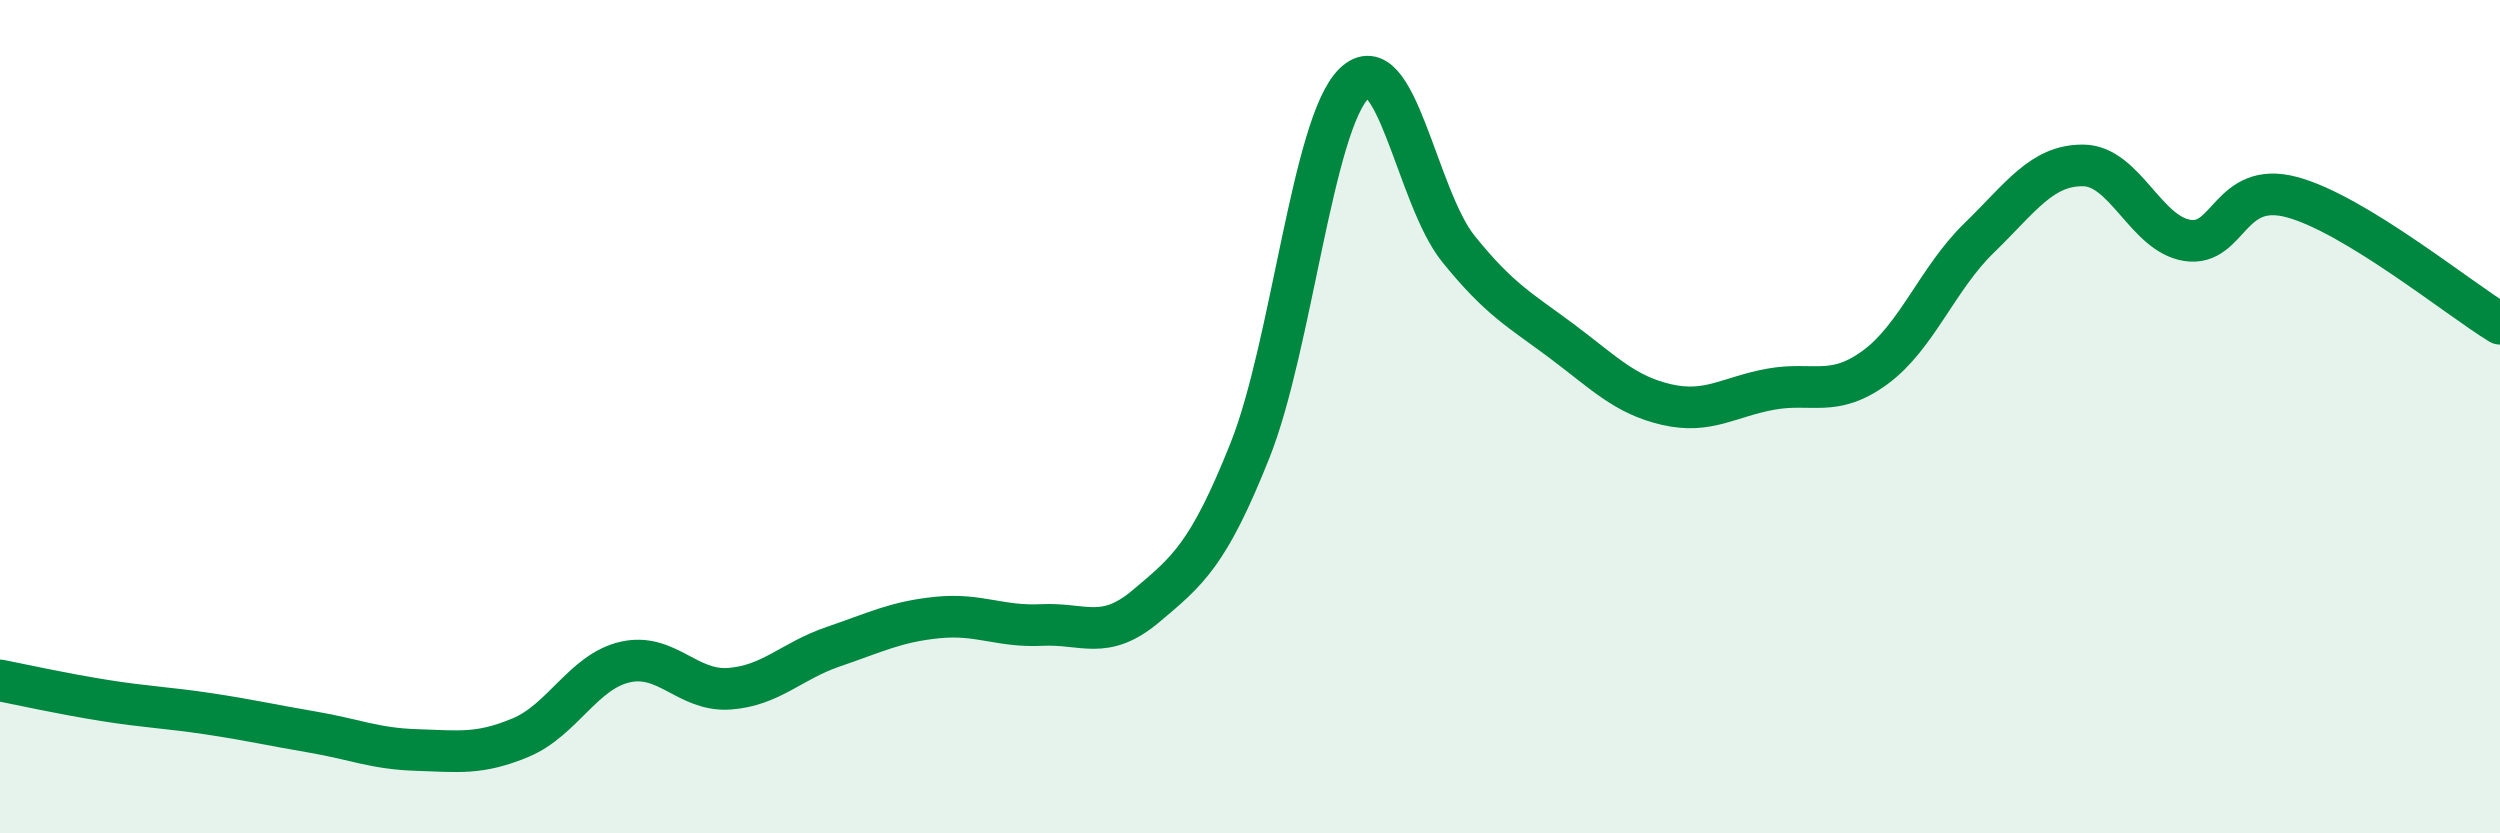
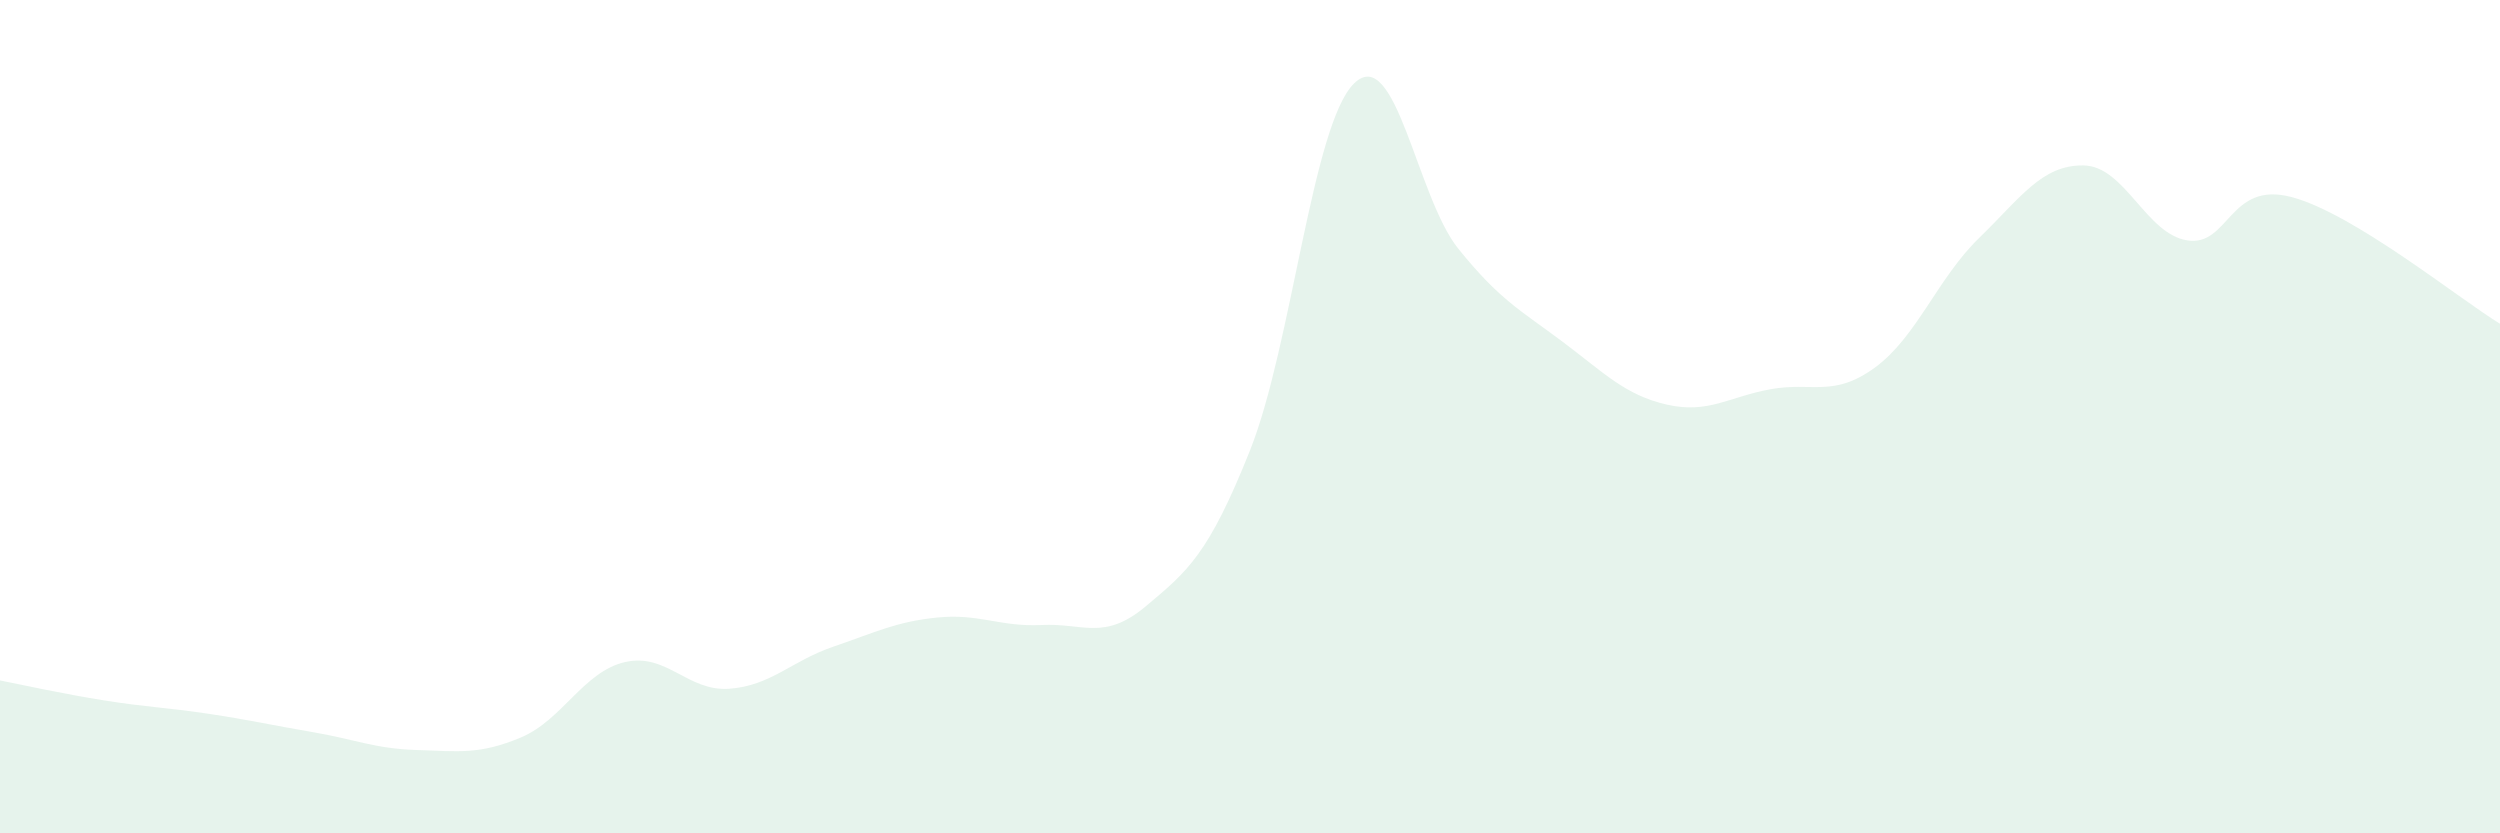
<svg xmlns="http://www.w3.org/2000/svg" width="60" height="20" viewBox="0 0 60 20">
  <path d="M 0,16.33 C 0.5,16.43 1.5,16.65 2.5,16.81 C 3.5,16.97 4,16.98 5,17.13 C 6,17.28 6.5,17.4 7.5,17.57 C 8.5,17.74 9,17.97 10,18 C 11,18.03 11.5,18.12 12.5,17.7 C 13.5,17.28 14,16.12 15,15.89 C 16,15.66 16.5,16.6 17.5,16.53 C 18.5,16.46 19,15.86 20,15.52 C 21,15.18 21.5,14.92 22.5,14.82 C 23.5,14.72 24,15.05 25,15 C 26,14.95 26.5,15.39 27.5,14.55 C 28.5,13.71 29,13.32 30,10.81 C 31,8.3 31.5,2.97 32.5,2 C 33.5,1.03 34,4.73 35,5.97 C 36,7.21 36.5,7.45 37.5,8.2 C 38.5,8.95 39,9.48 40,9.71 C 41,9.94 41.5,9.52 42.5,9.34 C 43.5,9.16 44,9.55 45,8.82 C 46,8.09 46.5,6.68 47.5,5.71 C 48.5,4.74 49,3.96 50,3.97 C 51,3.98 51.5,5.62 52.5,5.77 C 53.5,5.92 53.5,4.33 55,4.73 C 56.5,5.13 59,7.16 60,7.77L60 20L0 20Z" fill="#008740" opacity="0.1" stroke-linecap="round" stroke-linejoin="round" />
-   <path d="M 0,16.33 C 0.5,16.43 1.5,16.65 2.5,16.81 C 3.5,16.97 4,16.98 5,17.13 C 6,17.28 6.5,17.4 7.5,17.57 C 8.5,17.74 9,17.97 10,18 C 11,18.03 11.5,18.12 12.5,17.7 C 13.5,17.28 14,16.12 15,15.89 C 16,15.66 16.5,16.6 17.5,16.53 C 18.5,16.46 19,15.86 20,15.52 C 21,15.18 21.5,14.92 22.5,14.82 C 23.5,14.72 24,15.05 25,15 C 26,14.95 26.5,15.39 27.5,14.55 C 28.5,13.71 29,13.32 30,10.81 C 31,8.3 31.5,2.97 32.5,2 C 33.5,1.03 34,4.73 35,5.97 C 36,7.21 36.5,7.45 37.5,8.2 C 38.5,8.95 39,9.48 40,9.71 C 41,9.94 41.5,9.52 42.5,9.34 C 43.5,9.16 44,9.55 45,8.82 C 46,8.09 46.5,6.68 47.5,5.71 C 48.5,4.74 49,3.96 50,3.97 C 51,3.98 51.5,5.62 52.5,5.77 C 53.5,5.92 53.5,4.33 55,4.73 C 56.5,5.13 59,7.16 60,7.77" stroke="#008740" stroke-width="1" fill="none" stroke-linecap="round" stroke-linejoin="round" />
</svg>